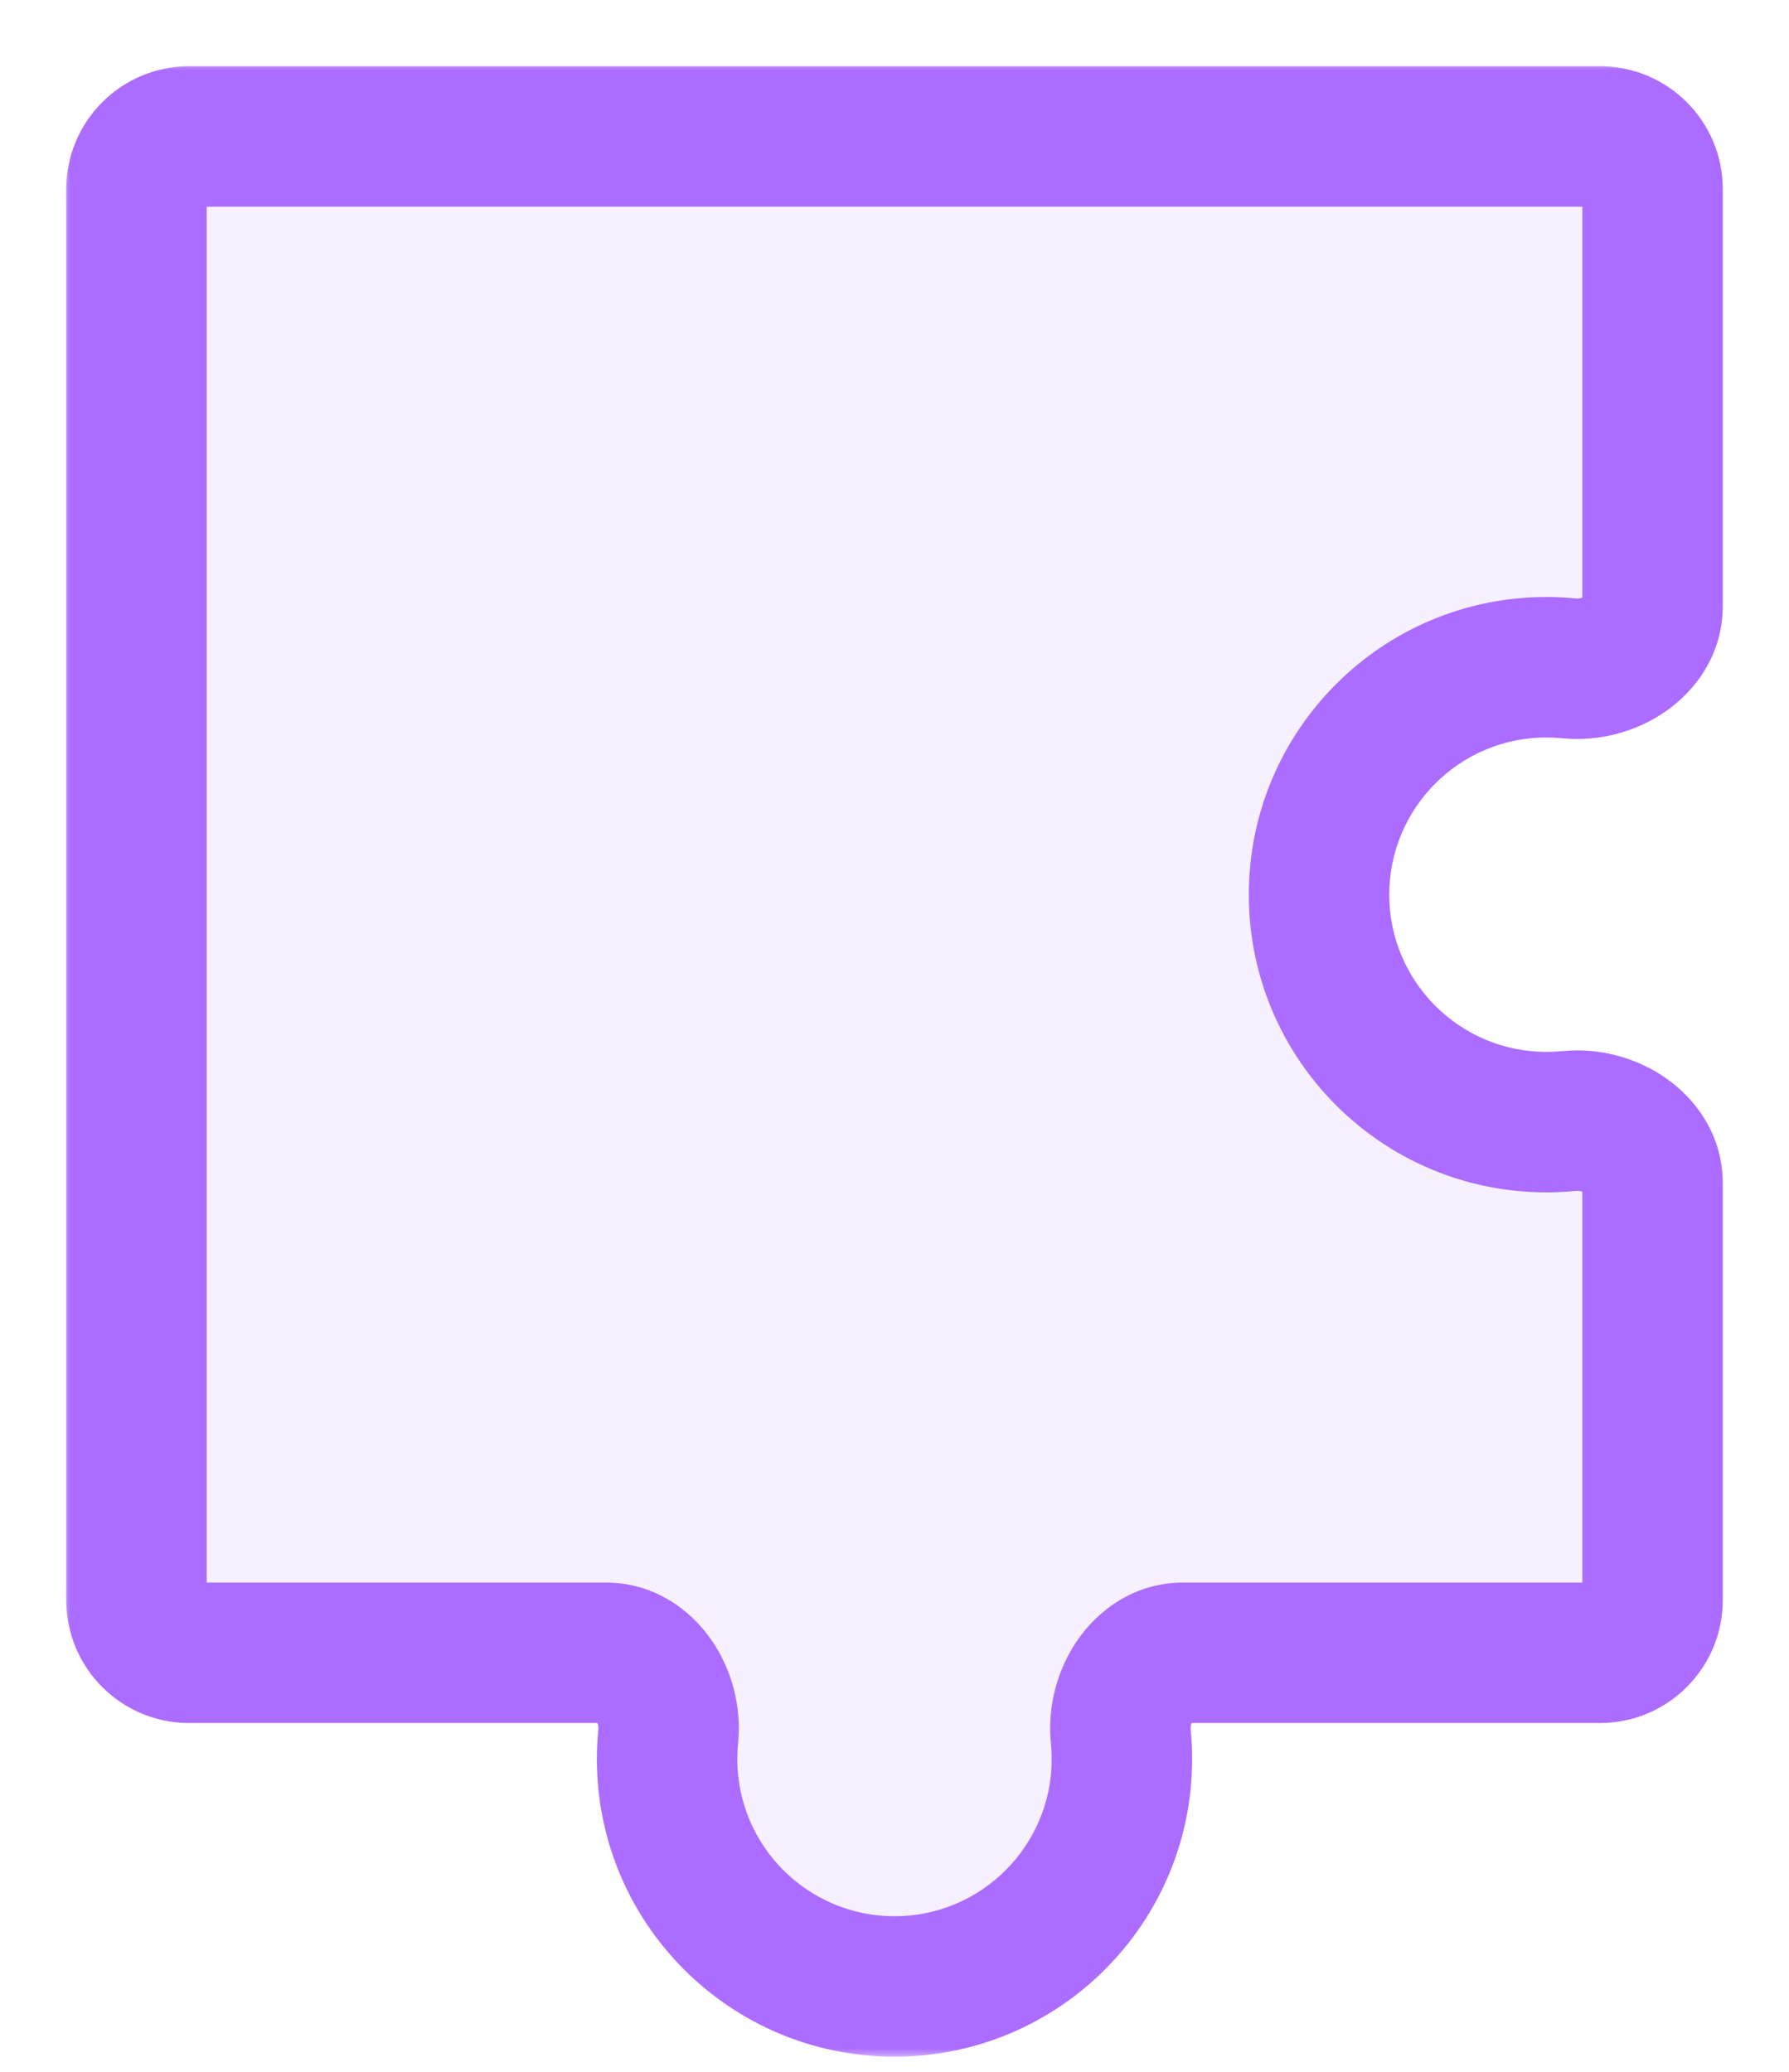
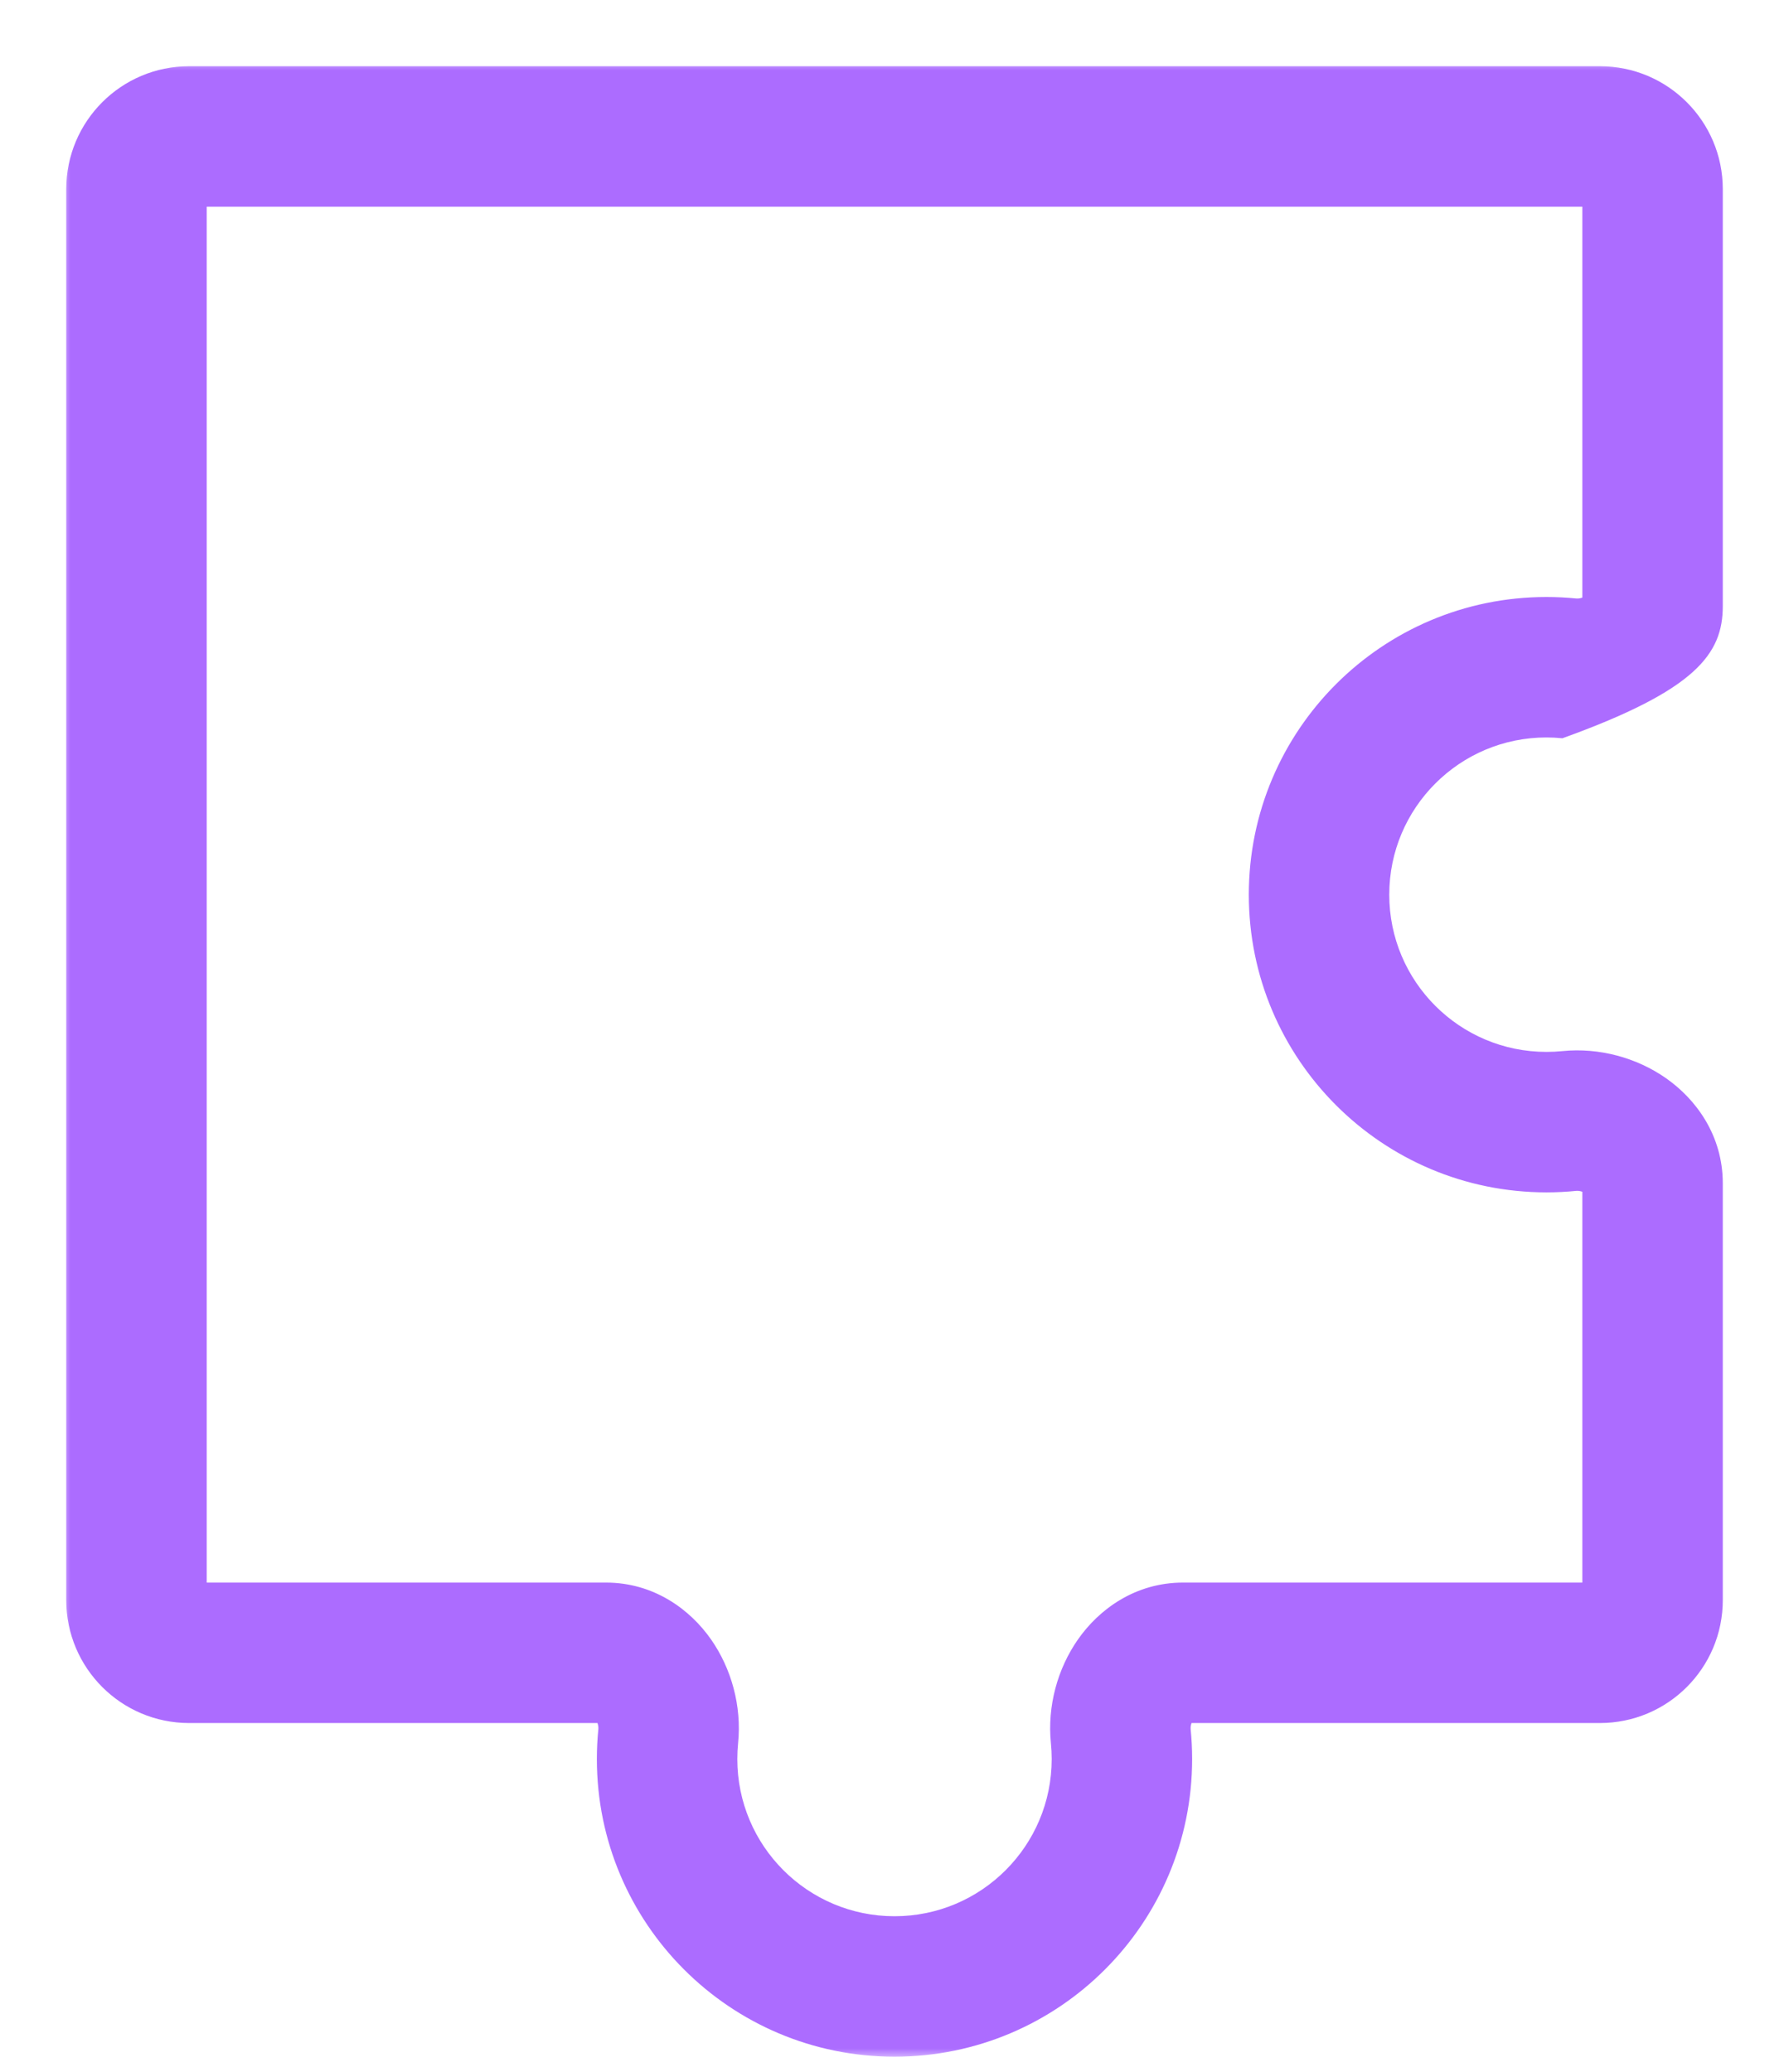
<svg xmlns="http://www.w3.org/2000/svg" width="95" height="110" viewBox="0 0 95 110" fill="none">
  <g opacity="0.8">
    <mask id="path-2-outside-1_650_8855" maskUnits="userSpaceOnUse" x="3.247" y="3.245" width="89" height="106" fill="black">
      <rect fill="white" x="3.247" y="3.245" width="89" height="106" />
      <path fill-rule="evenodd" clip-rule="evenodd" d="M10.044 87.754C8.499 87.754 7.247 86.501 7.247 84.957V10.042C7.247 8.497 8.499 7.245 10.044 7.245L84.959 7.245C86.504 7.245 87.755 8.497 87.755 10.042V32.177C87.755 34.283 85.436 35.696 83.34 35.486C82.939 35.446 82.532 35.425 82.12 35.425C75.451 35.425 70.044 40.832 70.044 47.502C70.044 54.171 75.451 59.578 82.12 59.578C82.532 59.578 82.939 59.557 83.34 59.517C85.436 59.307 87.755 60.72 87.755 62.827V84.957C87.755 86.501 86.504 87.754 84.959 87.754H62.825C60.718 87.754 59.305 90.074 59.515 92.171C59.556 92.573 59.576 92.98 59.576 93.392C59.576 100.062 54.17 105.468 47.5 105.468C40.831 105.468 35.424 100.062 35.424 93.392C35.424 92.98 35.444 92.573 35.485 92.171C35.695 90.074 34.282 87.754 32.175 87.754H10.044Z" />
    </mask>
-     <path fill-rule="evenodd" clip-rule="evenodd" d="M10.044 87.754C8.499 87.754 7.247 86.501 7.247 84.957V10.042C7.247 8.497 8.499 7.245 10.044 7.245L84.959 7.245C86.504 7.245 87.755 8.497 87.755 10.042V32.177C87.755 34.283 85.436 35.696 83.34 35.486C82.939 35.446 82.532 35.425 82.12 35.425C75.451 35.425 70.044 40.832 70.044 47.502C70.044 54.171 75.451 59.578 82.12 59.578C82.532 59.578 82.939 59.557 83.34 59.517C85.436 59.307 87.755 60.72 87.755 62.827V84.957C87.755 86.501 86.504 87.754 84.959 87.754H62.825C60.718 87.754 59.305 90.074 59.515 92.171C59.556 92.573 59.576 92.98 59.576 93.392C59.576 100.062 54.17 105.468 47.5 105.468C40.831 105.468 35.424 100.062 35.424 93.392C35.424 92.98 35.444 92.573 35.485 92.171C35.695 90.074 34.282 87.754 32.175 87.754H10.044Z" fill="#9747FF" fill-opacity="0.1" />
-     <path d="M59.515 92.171L55.805 92.543L59.515 92.171ZM83.34 59.517L83.712 63.227L83.34 59.517ZM35.485 92.171L31.775 91.798L35.485 92.171ZM84.959 7.245V10.974V7.245ZM10.044 7.245L10.044 3.516L10.044 7.245ZM3.518 10.042V84.957H10.976V10.042H3.518ZM84.959 3.516L10.044 3.516L10.044 10.974L84.959 10.974V3.516ZM91.484 32.177V10.042H84.027V32.177H91.484ZM82.12 39.154C82.407 39.154 82.69 39.169 82.968 39.197L83.712 31.776C83.187 31.724 82.656 31.697 82.12 31.697V39.154ZM73.773 47.502C73.773 42.892 77.51 39.154 82.12 39.154V31.697C73.391 31.697 66.315 38.773 66.315 47.502H73.773ZM82.12 55.849C77.51 55.849 73.773 52.112 73.773 47.502H66.315C66.315 56.231 73.391 63.307 82.12 63.307V55.849ZM82.968 55.807C82.69 55.835 82.407 55.849 82.12 55.849V63.307C82.656 63.307 83.187 63.28 83.712 63.227L82.968 55.807ZM91.484 84.957V62.827H84.027V84.957H91.484ZM62.825 91.482H84.959V84.025H62.825V91.482ZM63.305 93.392C63.305 92.855 63.278 92.323 63.225 91.798L55.805 92.543C55.833 92.822 55.848 93.105 55.848 93.392H63.305ZM47.5 109.197C56.229 109.197 63.305 102.121 63.305 93.392H55.848C55.848 98.002 52.11 101.74 47.5 101.74V109.197ZM31.695 93.392C31.695 102.121 38.771 109.197 47.5 109.197V101.74C42.89 101.74 39.153 98.002 39.153 93.392H31.695ZM31.775 91.798C31.722 92.323 31.695 92.855 31.695 93.392H39.153C39.153 93.105 39.167 92.822 39.195 92.543L31.775 91.798ZM10.044 91.482H32.175V84.025H10.044V91.482ZM62.825 84.025C60.278 84.025 58.36 85.449 57.248 87.036C56.155 88.595 55.609 90.588 55.805 92.543L63.225 91.798C63.221 91.749 63.223 91.66 63.252 91.551C63.281 91.442 63.324 91.36 63.355 91.316C63.386 91.272 63.374 91.308 63.28 91.363C63.171 91.427 63.007 91.482 62.825 91.482V84.025ZM84.027 84.957C84.027 84.442 84.444 84.025 84.959 84.025V91.482C88.563 91.482 91.484 88.561 91.484 84.957H84.027ZM84.027 32.177C84.027 31.995 84.082 31.83 84.146 31.722C84.201 31.628 84.237 31.616 84.193 31.647C84.149 31.678 84.067 31.721 83.958 31.75C83.849 31.779 83.761 31.781 83.712 31.776L82.968 39.197C84.923 39.392 86.915 38.846 88.474 37.754C90.061 36.641 91.484 34.723 91.484 32.177H84.027ZM83.712 63.227C83.761 63.222 83.849 63.225 83.958 63.254C84.067 63.283 84.149 63.326 84.193 63.356C84.237 63.387 84.201 63.376 84.146 63.282C84.082 63.173 84.027 63.008 84.027 62.827H91.484C91.484 60.281 90.061 58.362 88.474 57.25C86.915 56.157 84.923 55.611 82.968 55.807L83.712 63.227ZM39.195 92.543C39.391 90.588 38.845 88.595 37.753 87.036C36.64 85.449 34.722 84.025 32.175 84.025V91.482C31.993 91.482 31.829 91.427 31.72 91.363C31.626 91.308 31.615 91.272 31.646 91.316C31.676 91.36 31.719 91.442 31.748 91.551C31.777 91.66 31.78 91.749 31.775 91.798L39.195 92.543ZM84.959 10.974C84.444 10.974 84.027 10.557 84.027 10.042H91.484C91.484 6.438 88.563 3.516 84.959 3.516V10.974ZM3.518 84.957C3.518 88.561 6.44 91.482 10.044 91.482V84.025C10.559 84.025 10.976 84.442 10.976 84.957H3.518ZM10.976 10.042C10.976 10.557 10.559 10.974 10.044 10.974L10.044 3.516C6.44 3.516 3.518 6.438 3.518 10.042H10.976Z" fill="#9747FF" mask="url(#path-2-outside-1_650_8855)" />
+     <path d="M59.515 92.171L55.805 92.543L59.515 92.171ZM83.34 59.517L83.712 63.227L83.34 59.517ZM35.485 92.171L31.775 91.798L35.485 92.171ZM84.959 7.245V10.974V7.245ZM10.044 7.245L10.044 3.516L10.044 7.245ZM3.518 10.042V84.957H10.976V10.042H3.518ZM84.959 3.516L10.044 3.516L10.044 10.974L84.959 10.974V3.516ZM91.484 32.177V10.042H84.027V32.177H91.484ZM82.12 39.154C82.407 39.154 82.69 39.169 82.968 39.197L83.712 31.776C83.187 31.724 82.656 31.697 82.12 31.697V39.154ZM73.773 47.502C73.773 42.892 77.51 39.154 82.12 39.154V31.697C73.391 31.697 66.315 38.773 66.315 47.502H73.773ZM82.12 55.849C77.51 55.849 73.773 52.112 73.773 47.502H66.315C66.315 56.231 73.391 63.307 82.12 63.307V55.849ZM82.968 55.807C82.69 55.835 82.407 55.849 82.12 55.849V63.307C82.656 63.307 83.187 63.28 83.712 63.227L82.968 55.807ZM91.484 84.957V62.827H84.027V84.957H91.484ZM62.825 91.482H84.959V84.025H62.825V91.482ZM63.305 93.392C63.305 92.855 63.278 92.323 63.225 91.798L55.805 92.543C55.833 92.822 55.848 93.105 55.848 93.392H63.305ZM47.5 109.197C56.229 109.197 63.305 102.121 63.305 93.392H55.848C55.848 98.002 52.11 101.74 47.5 101.74V109.197ZM31.695 93.392C31.695 102.121 38.771 109.197 47.5 109.197V101.74C42.89 101.74 39.153 98.002 39.153 93.392H31.695ZM31.775 91.798C31.722 92.323 31.695 92.855 31.695 93.392H39.153C39.153 93.105 39.167 92.822 39.195 92.543L31.775 91.798ZM10.044 91.482H32.175V84.025H10.044V91.482ZM62.825 84.025C60.278 84.025 58.36 85.449 57.248 87.036C56.155 88.595 55.609 90.588 55.805 92.543L63.225 91.798C63.221 91.749 63.223 91.66 63.252 91.551C63.281 91.442 63.324 91.36 63.355 91.316C63.386 91.272 63.374 91.308 63.28 91.363C63.171 91.427 63.007 91.482 62.825 91.482V84.025ZM84.027 84.957C84.027 84.442 84.444 84.025 84.959 84.025V91.482C88.563 91.482 91.484 88.561 91.484 84.957H84.027ZM84.027 32.177C84.027 31.995 84.082 31.83 84.146 31.722C84.201 31.628 84.237 31.616 84.193 31.647C84.149 31.678 84.067 31.721 83.958 31.75C83.849 31.779 83.761 31.781 83.712 31.776L82.968 39.197C90.061 36.641 91.484 34.723 91.484 32.177H84.027ZM83.712 63.227C83.761 63.222 83.849 63.225 83.958 63.254C84.067 63.283 84.149 63.326 84.193 63.356C84.237 63.387 84.201 63.376 84.146 63.282C84.082 63.173 84.027 63.008 84.027 62.827H91.484C91.484 60.281 90.061 58.362 88.474 57.25C86.915 56.157 84.923 55.611 82.968 55.807L83.712 63.227ZM39.195 92.543C39.391 90.588 38.845 88.595 37.753 87.036C36.64 85.449 34.722 84.025 32.175 84.025V91.482C31.993 91.482 31.829 91.427 31.72 91.363C31.626 91.308 31.615 91.272 31.646 91.316C31.676 91.36 31.719 91.442 31.748 91.551C31.777 91.66 31.78 91.749 31.775 91.798L39.195 92.543ZM84.959 10.974C84.444 10.974 84.027 10.557 84.027 10.042H91.484C91.484 6.438 88.563 3.516 84.959 3.516V10.974ZM3.518 84.957C3.518 88.561 6.44 91.482 10.044 91.482V84.025C10.559 84.025 10.976 84.442 10.976 84.957H3.518ZM10.976 10.042C10.976 10.557 10.559 10.974 10.044 10.974L10.044 3.516C6.44 3.516 3.518 6.438 3.518 10.042H10.976Z" fill="#9747FF" mask="url(#path-2-outside-1_650_8855)" />
  </g>
</svg>